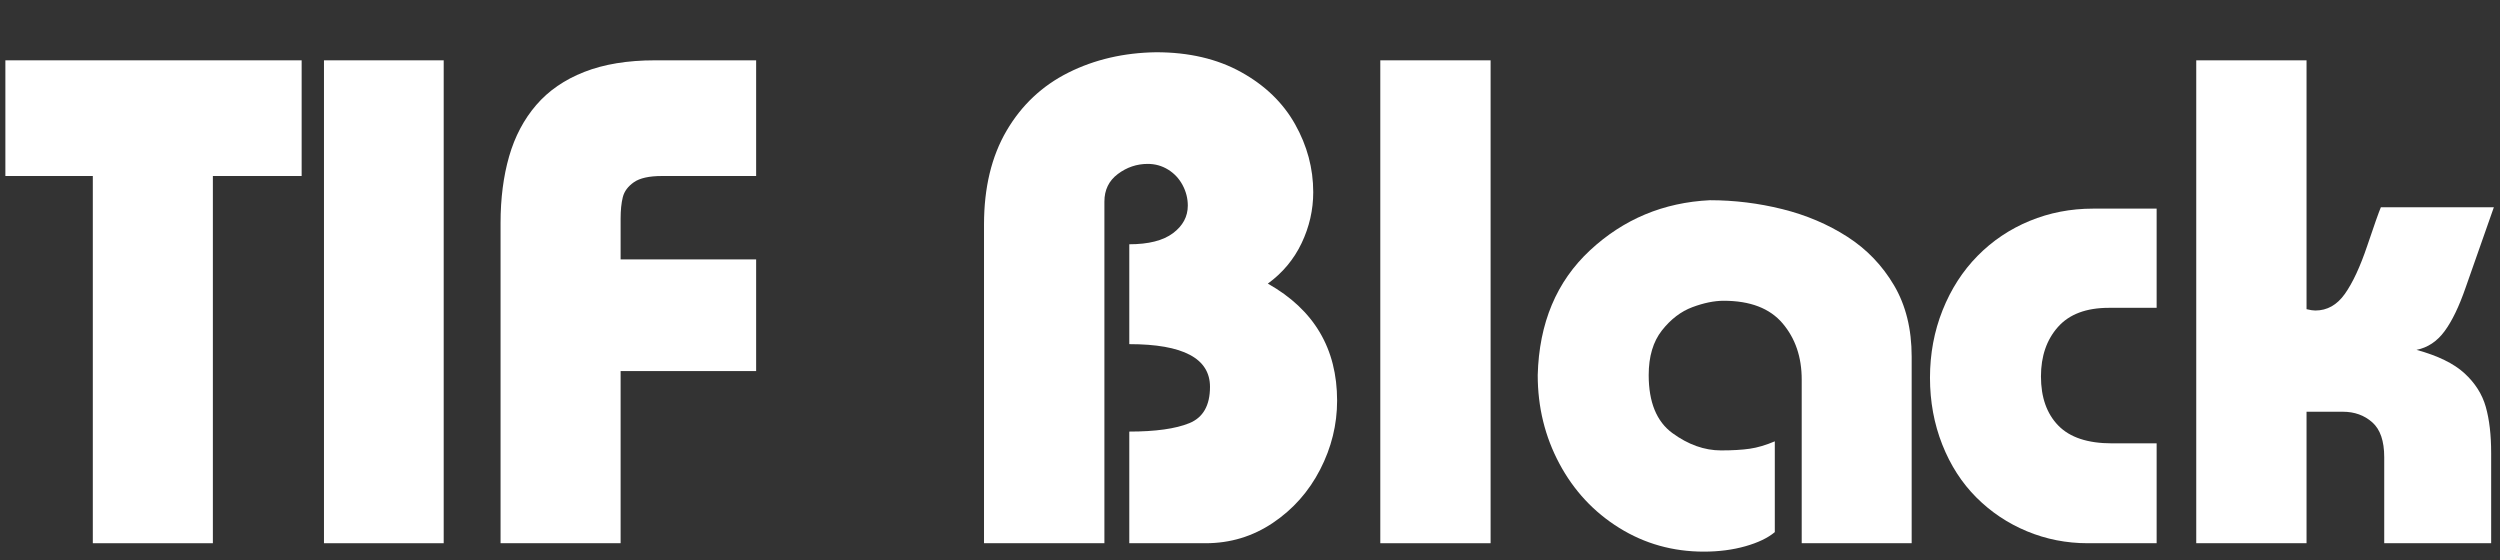
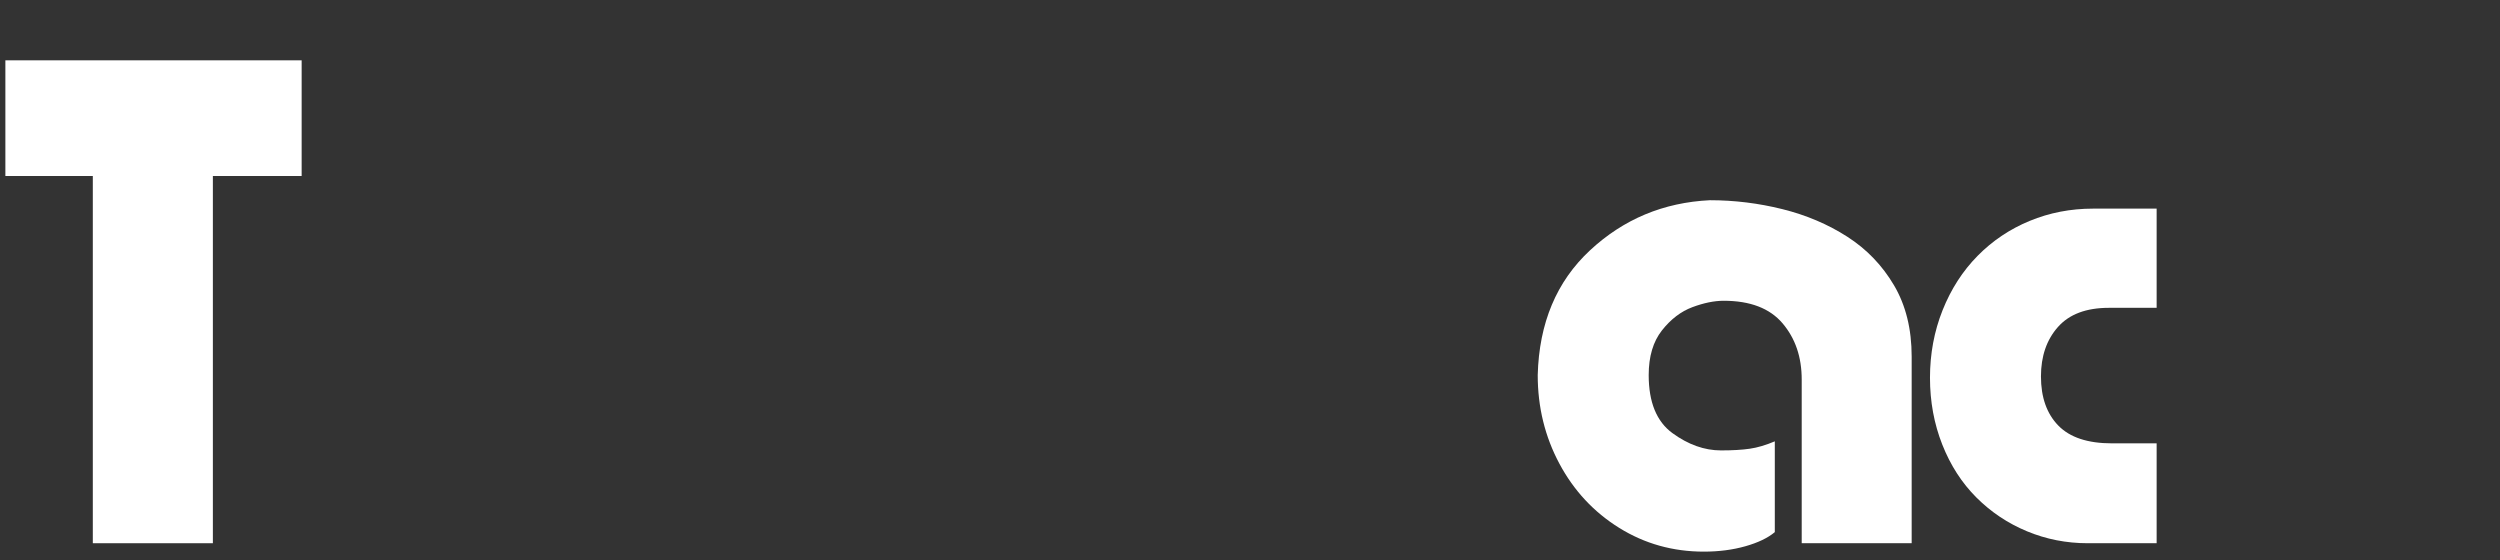
<svg xmlns="http://www.w3.org/2000/svg" width="289.935px" height="65px" viewBox="0 0 289.935 65">
  <rect x="0" y="0" width="289.935" height="65" fill="#333333" stroke="none" />
  <g>
    <path d="M16 1436H897V1092H633V0H276V1092H16Z" fill="#ffffff" transform="translate(0, 63) scale(0.039, -0.039)" />
-     <path d="M465 1436V0H109V1436Z" fill="#ffffff" transform="translate(33.322, 63) scale(0.039, -0.039)" />
-     <path d="M860 1436V1092H580Q523 1092 496.5 1073.5Q470 1055 463.5 1029.0Q457 1003 457 965V844H860V512H457V0H100V952Q100 1062 125.5 1150.5Q151 1239 206.0 1303.0Q261 1367 349.0 1401.5Q437 1436 559 1436Z" fill="#ffffff" transform="translate(54.152, 63) scale(0.039, -0.039)" />
-     <path d="M479 0H121V948Q121 1112 188.0 1226.5Q255 1341 372.0 1399.5Q489 1458 633 1460Q779 1460 885.5 1401.0Q992 1342 1046.0 1246.0Q1100 1150 1100 1044Q1100 965 1065.5 892.5Q1031 820 965 772Q1171 656 1171 424Q1171 317 1120.5 219.0Q1070 121 980.0 60.5Q890 0 780 0H553V332Q670 332 731.5 357.0Q793 382 793 465Q793 592 553 592V889Q639 889 683.0 922.0Q727 955 727 1004Q727 1036 711.5 1065.0Q696 1094 668.5 1111.0Q641 1128 608 1128Q559 1128 519.0 1098.0Q479 1068 479 1016Z" fill="#ffffff" transform="translate(109.401, 63) scale(0.039, -0.039)" />
-     <path d="M449 0H121V1436H449Z" fill="#ffffff" transform="translate(155.36, 63) scale(0.039, -0.039)" />
    <path d="M1167 0H840V487Q840 587 783.0 654.0Q726 721 608 721Q566 721 515.0 702.0Q464 683 424.5 633.0Q385 583 385 500Q385 379 455.5 327.5Q526 276 600 276Q651 276 685.5 281.0Q720 286 760 303V33Q729 7 672.5 -9.0Q616 -25 549 -25Q411 -25 297.5 45.5Q184 116 119.5 236.5Q55 357 55 500Q61 732 210.5 871.0Q360 1010 567 1020Q676 1020 782.5 993.5Q889 967 975.5 911.5Q1062 856 1114.5 767.0Q1167 678 1167 555Z" fill="#ffffff" transform="translate(176.191, 63) scale(0.039, -0.039)" />
    <path d="M717 700H575Q474 700 423.5 643.0Q373 586 373 496Q373 403 424.5 350.0Q476 297 584 297H717V0H512Q417 0 331.5 35.5Q246 71 181.0 136.0Q116 201 79.5 293.5Q43 386 43 492Q43 599 80.5 693.0Q118 787 184.5 854.5Q251 922 339.5 958.5Q428 995 528 995H717Z" fill="#ffffff" transform="translate(222.151, 63) scale(0.039, -0.039)" />
-     <path d="M412 1436V696Q428 692 438 692Q491 692 526.0 741.5Q561 791 592.5 884.5Q624 978 633 999H969L885 760Q856 676 822.5 630.5Q789 585 739 575Q834 549 881.5 505.5Q929 462 945.0 405.5Q961 349 961 268V0H643V256Q643 328 607.5 359.5Q572 391 520 391H412V0H84V1436Z" fill="#ffffff" transform="translate(251.431, 63) scale(0.039, -0.039)" />
  </g>
</svg>